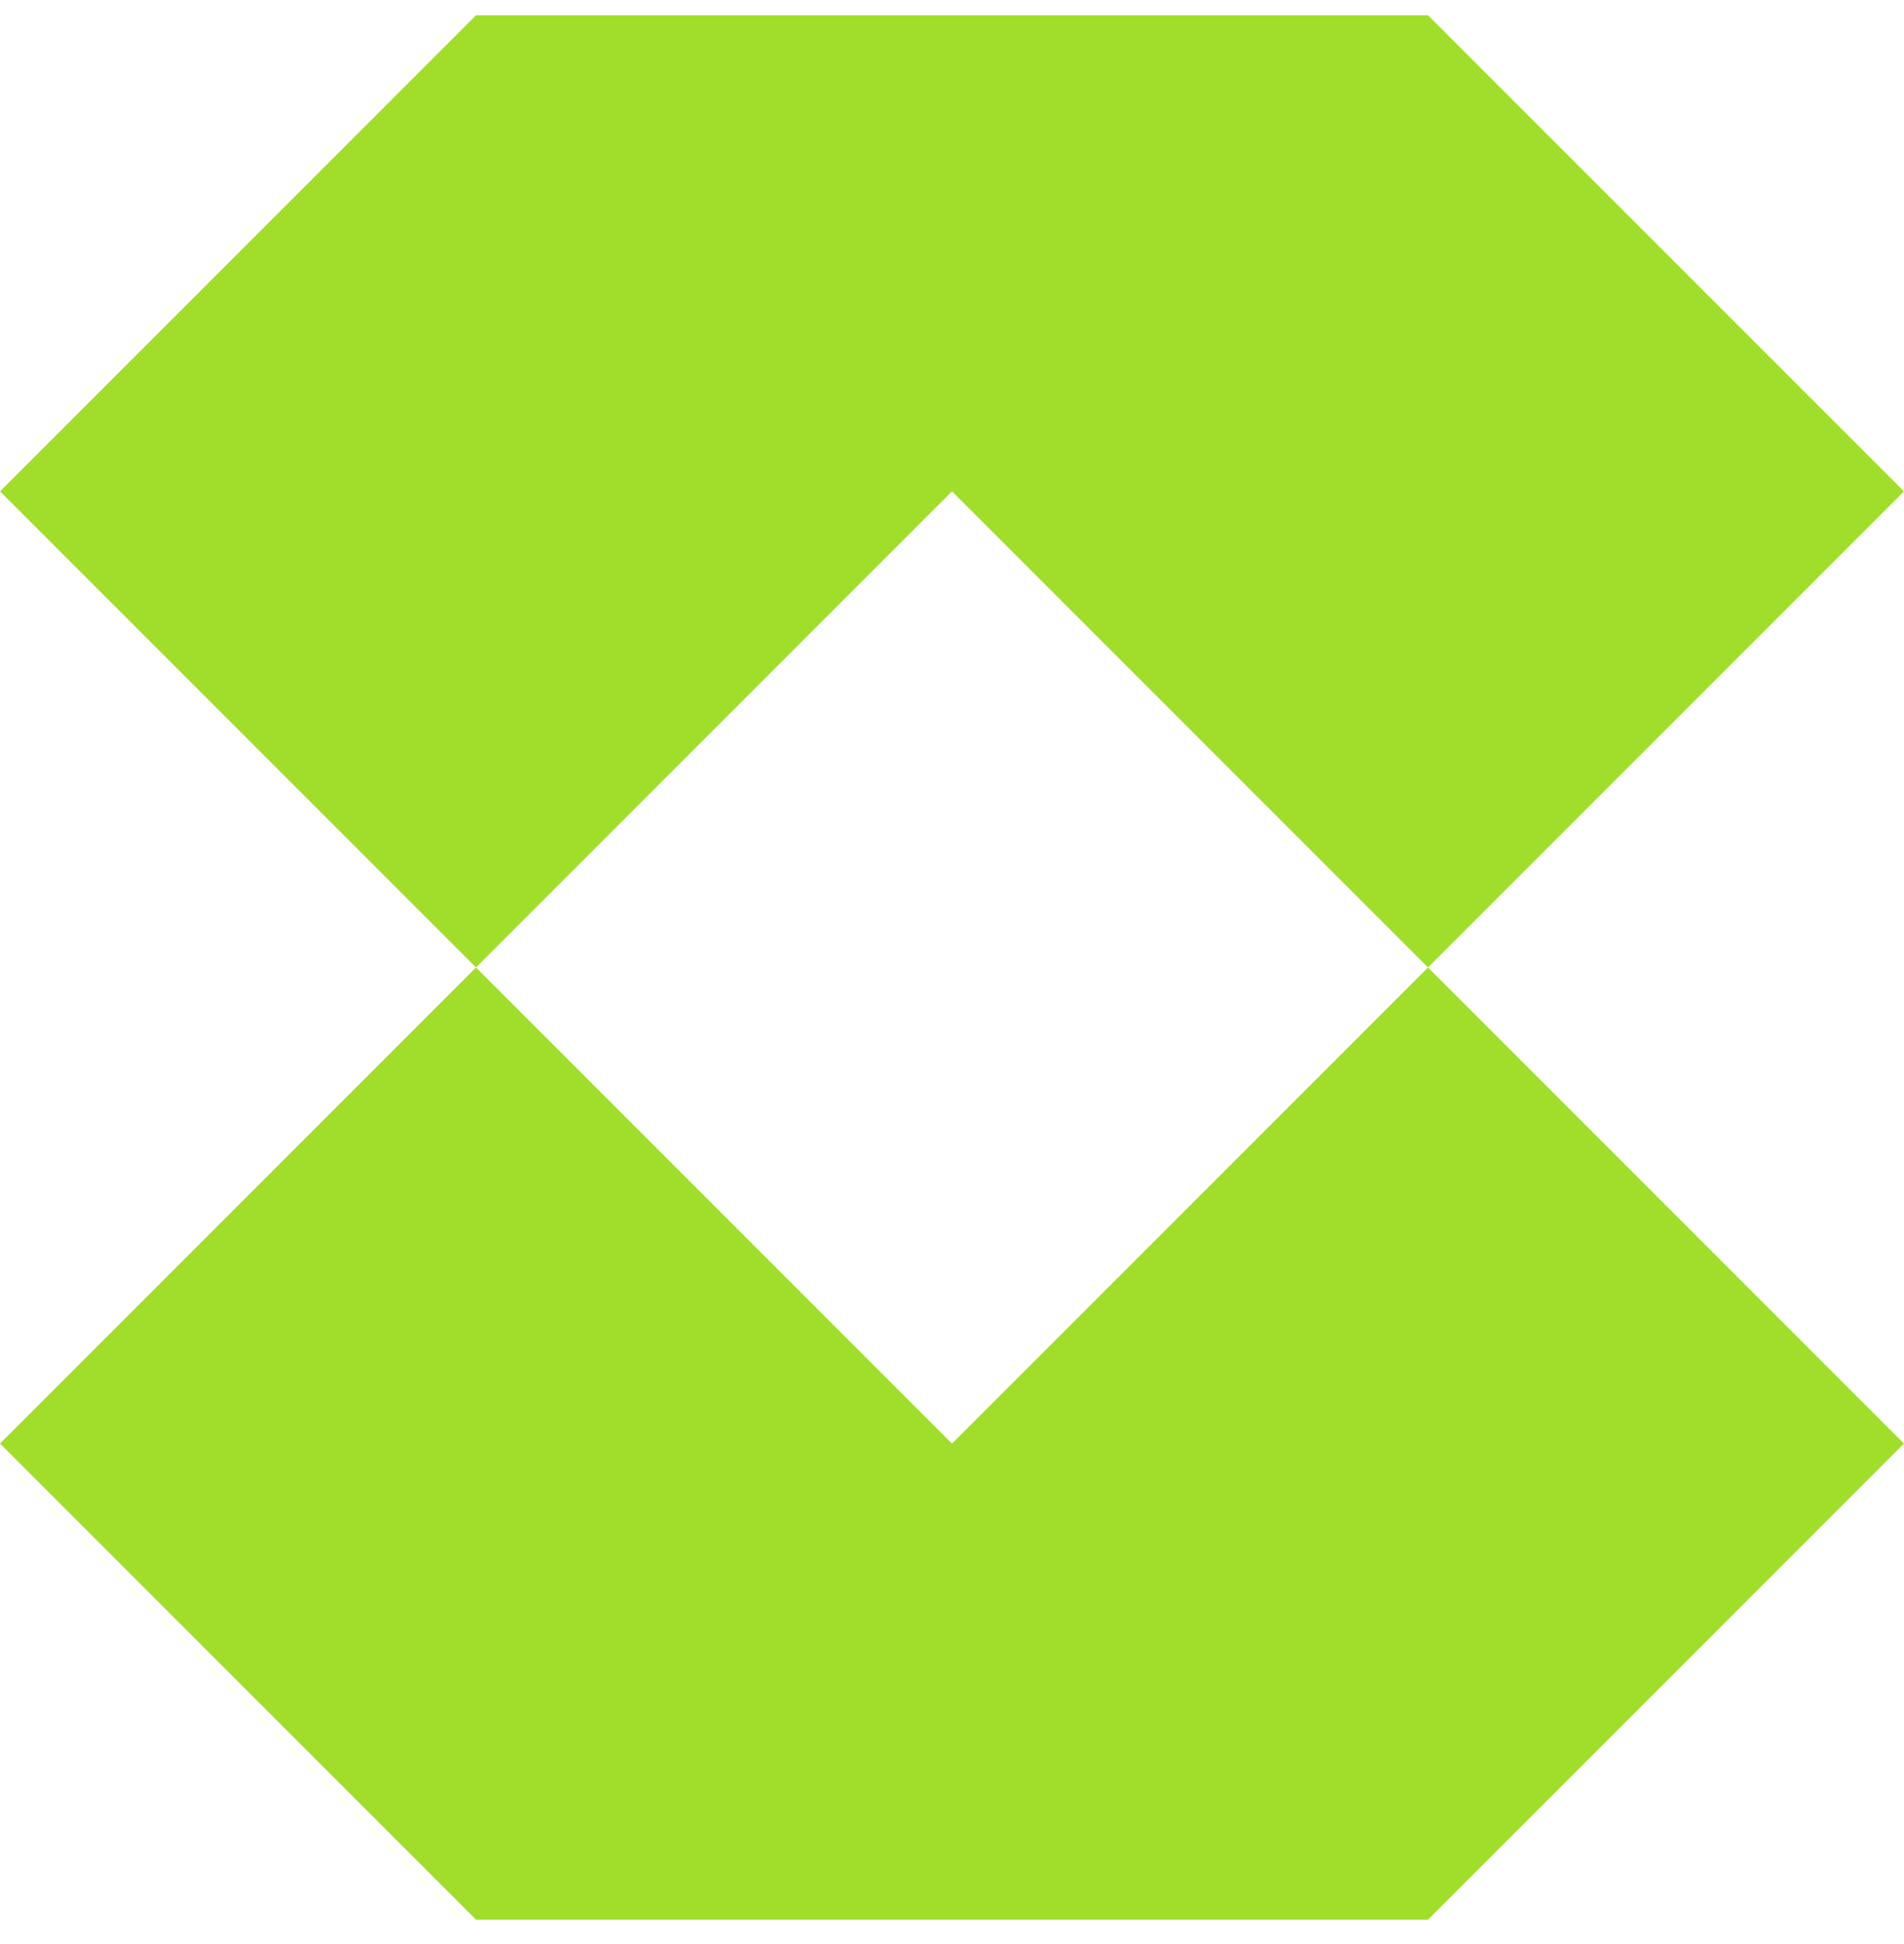
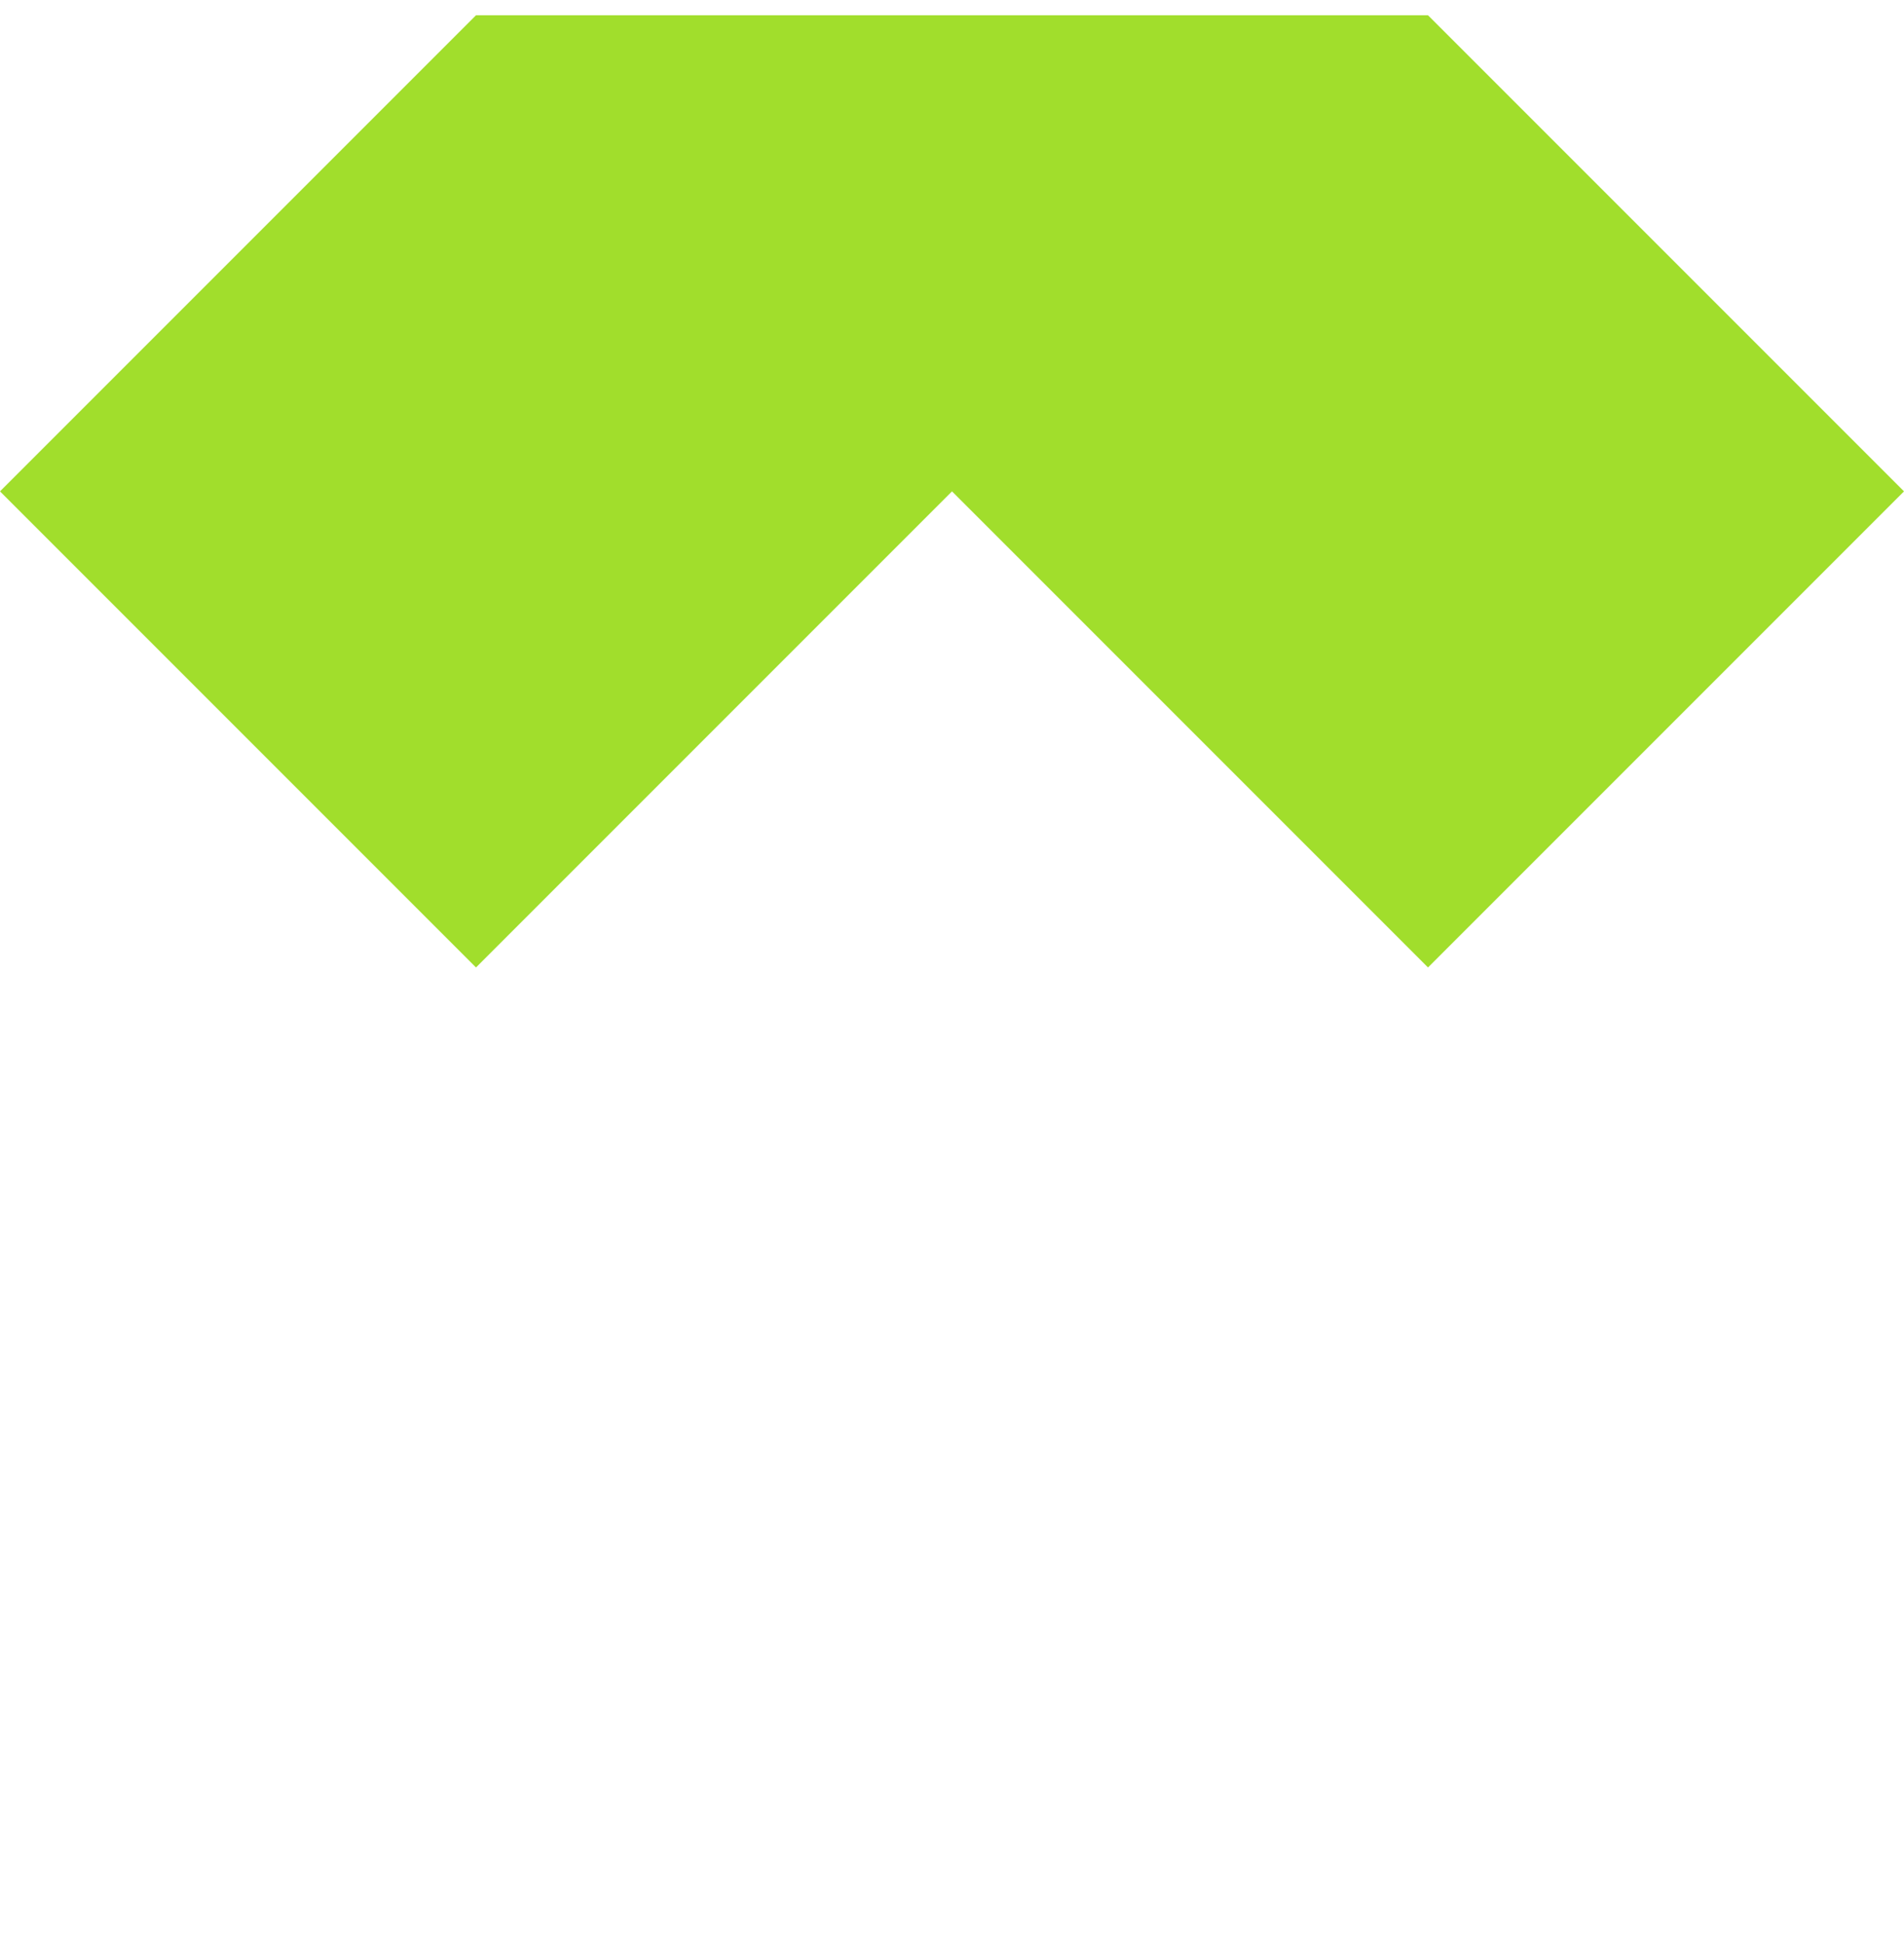
<svg xmlns="http://www.w3.org/2000/svg" width="48" height="49" viewBox="0 0 48 49" fill="none">
  <path d="M48 12.385L36 24.385L24 12.385L12 24.385L0 12.385L12 0.385H36L48 12.385Z" fill="#A1DE2C" />
-   <path d="M12 24.385L24 36.385L36 24.385L48 36.385L36 48.385H12L0 36.385L12 24.385Z" fill="#A1DE2C" />
</svg>